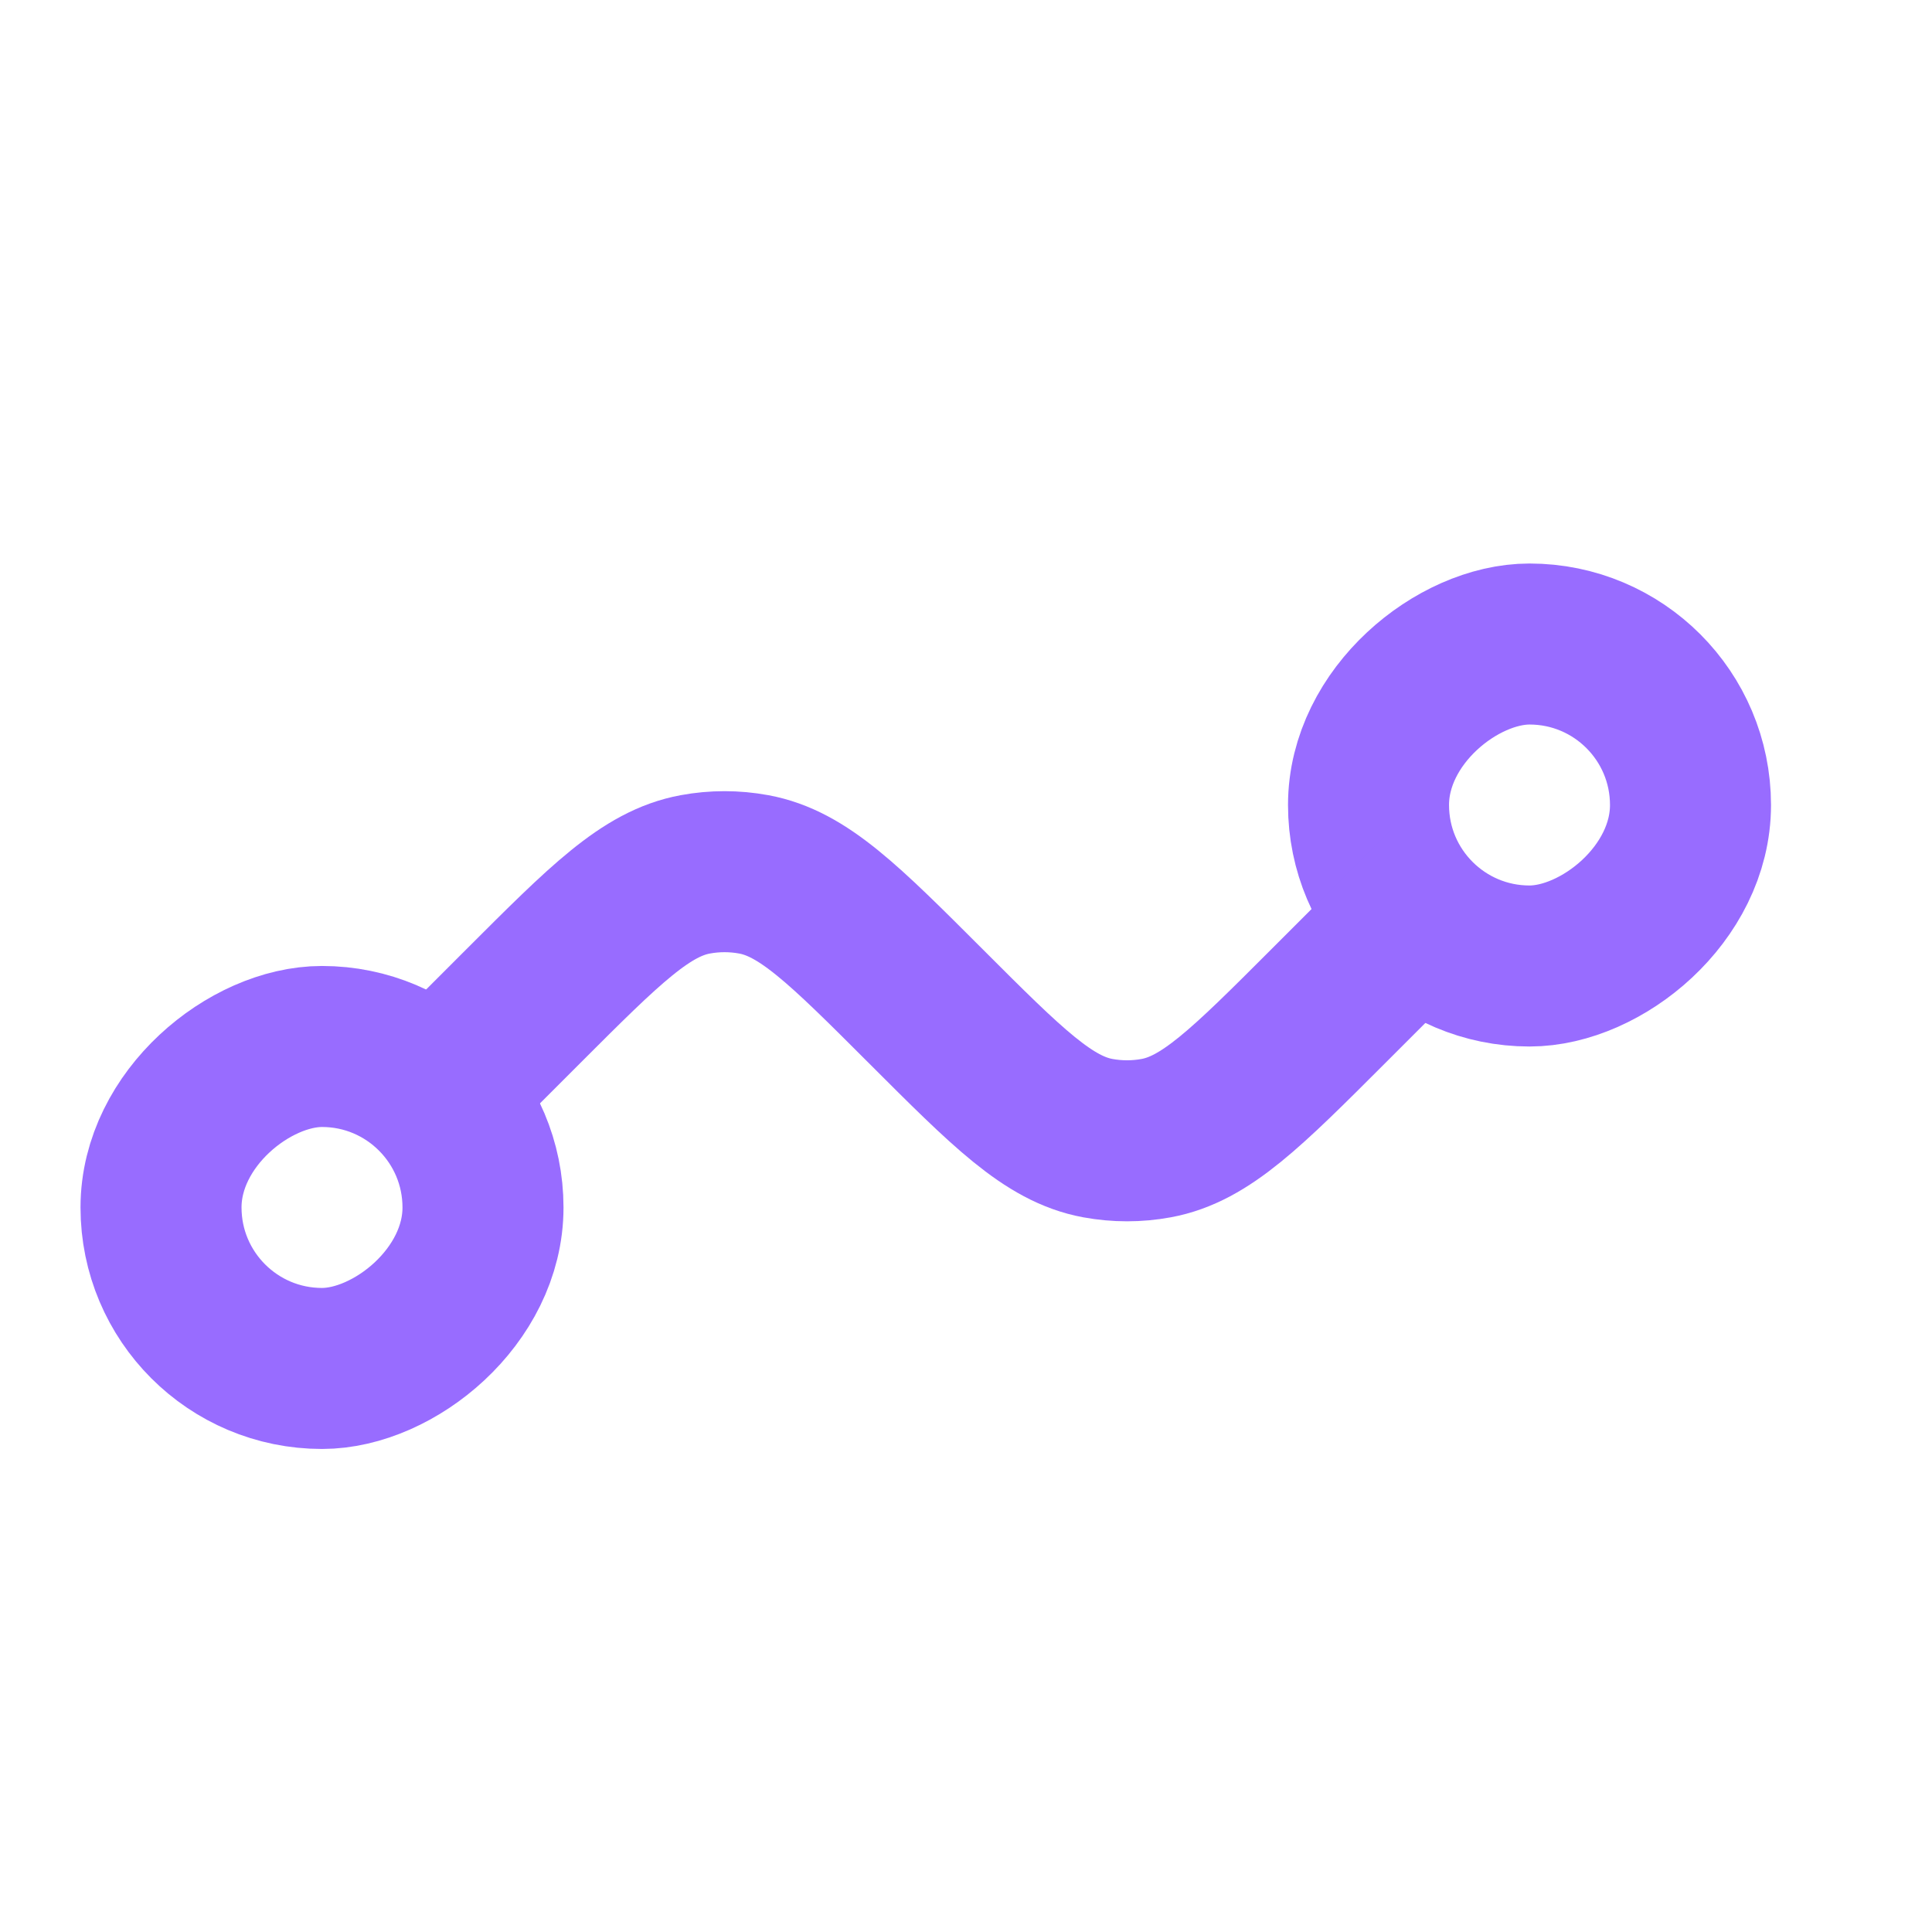
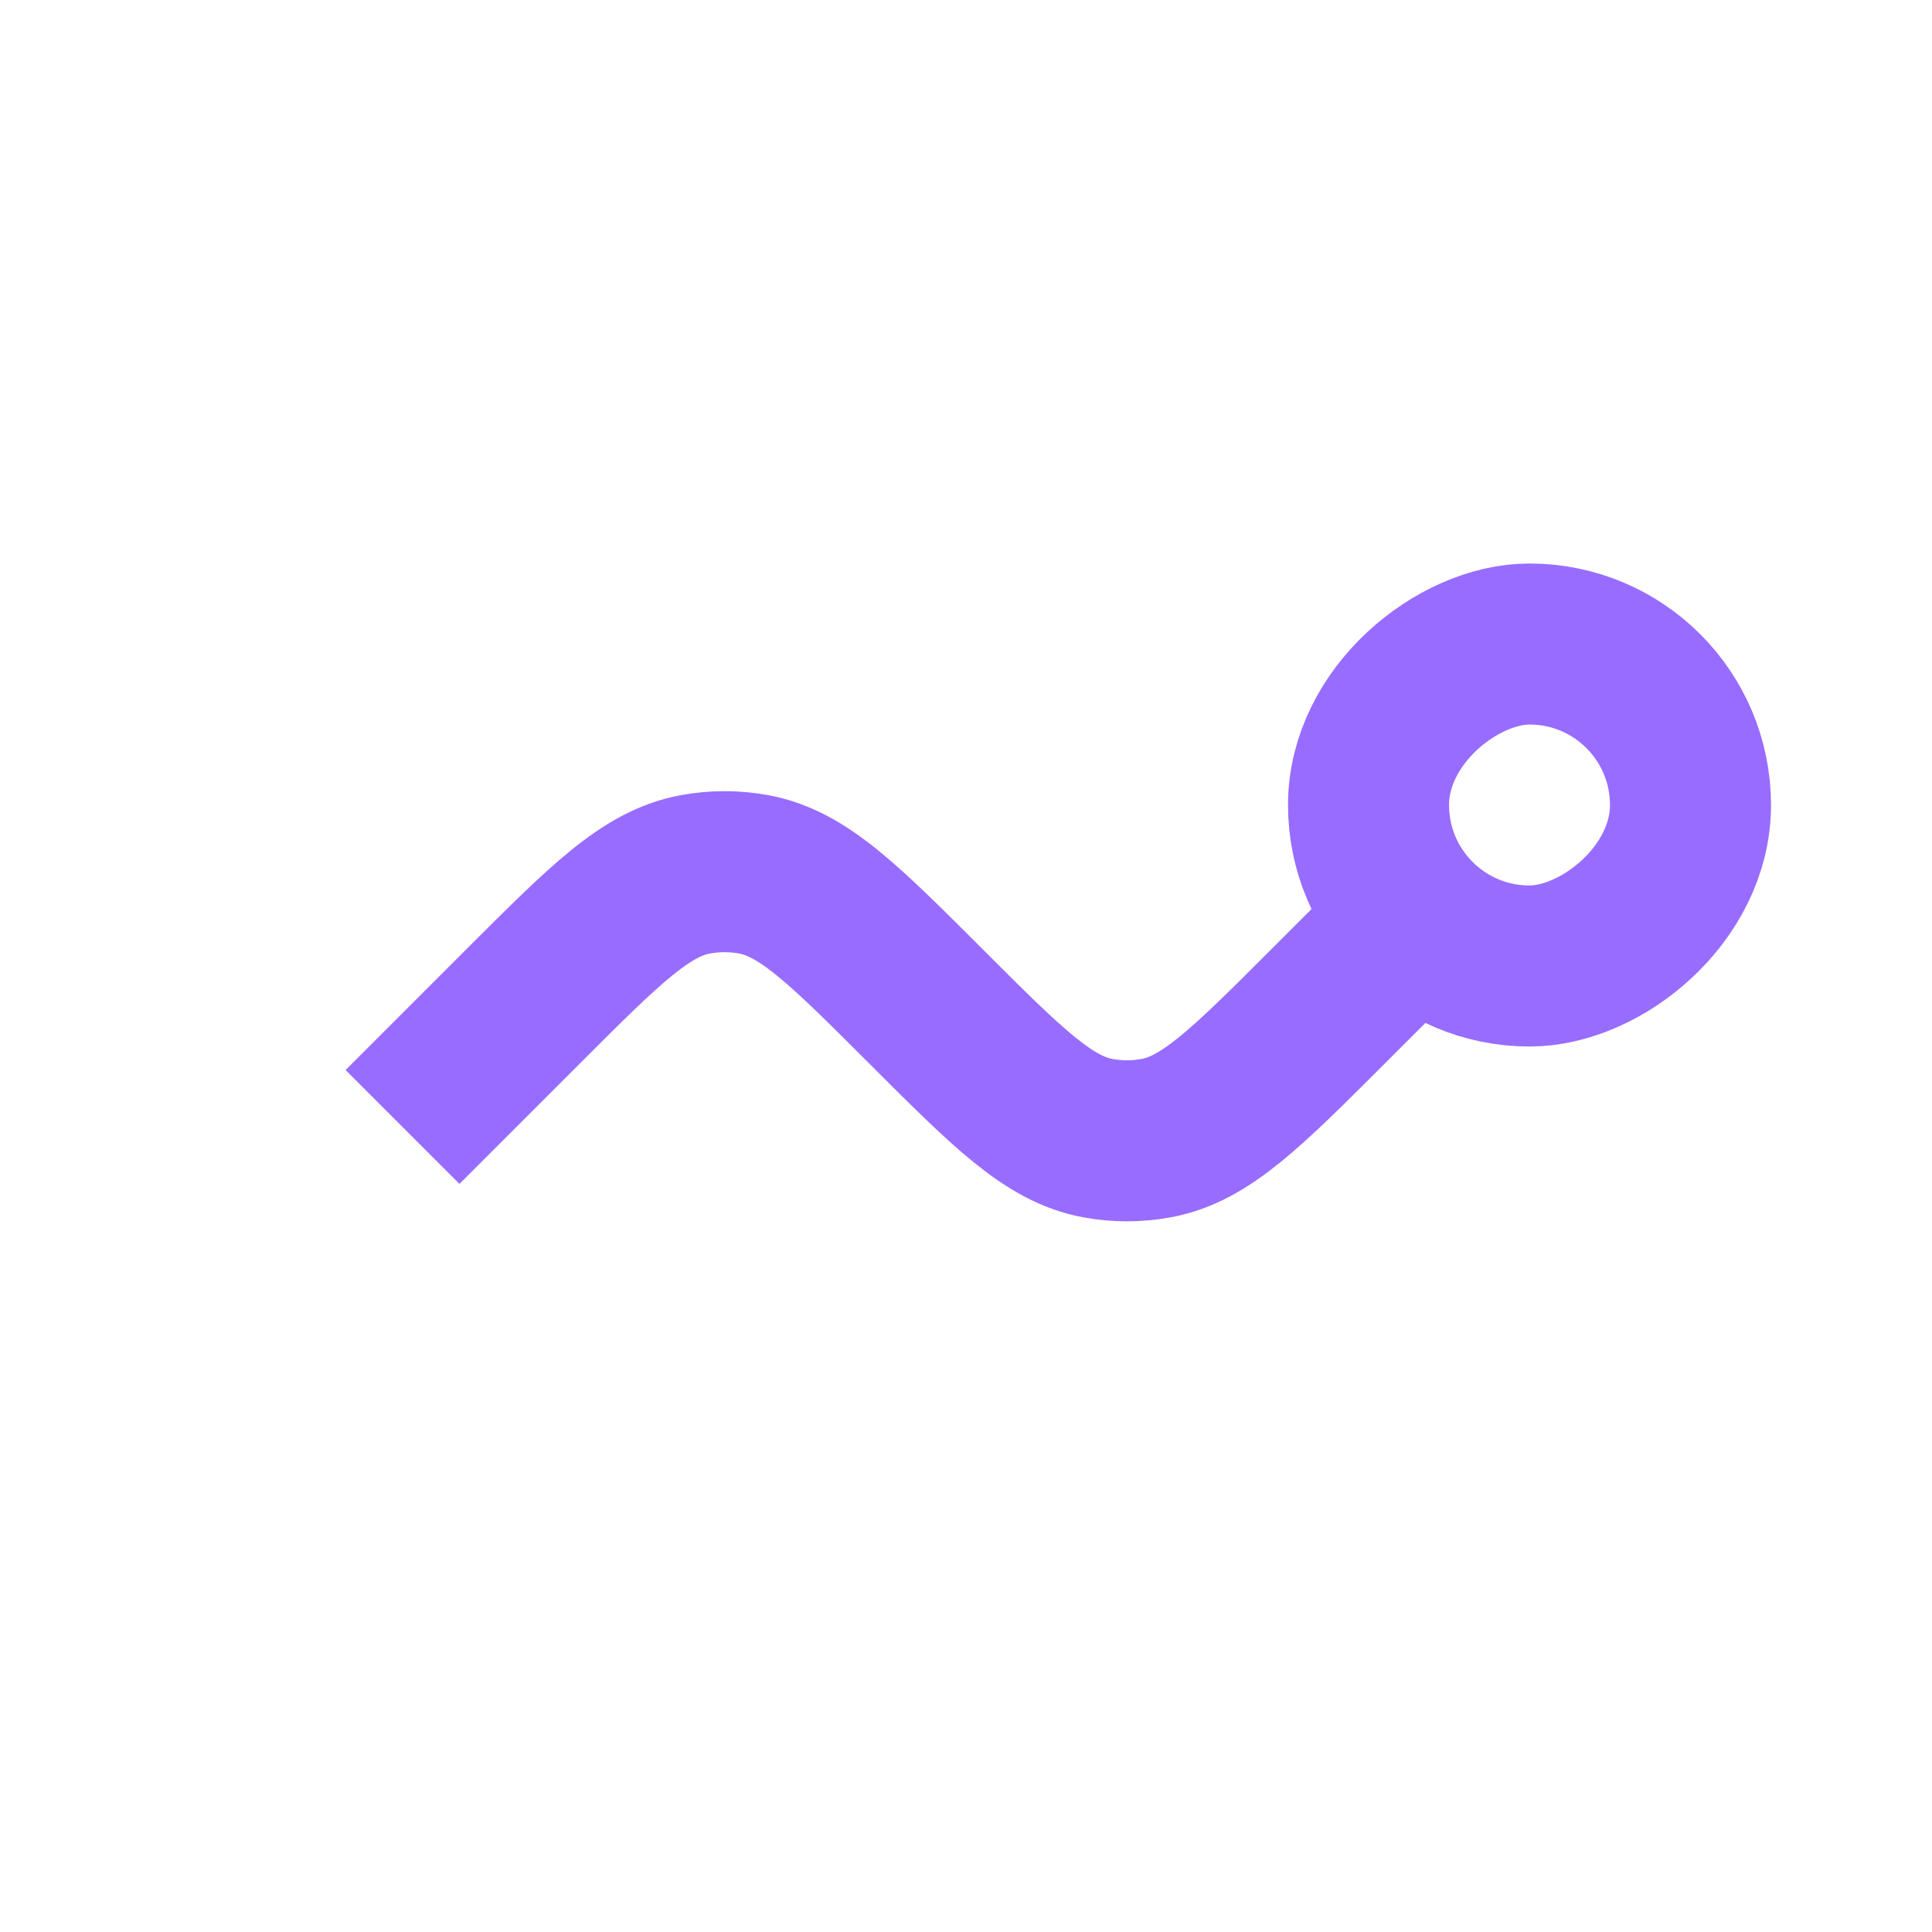
<svg xmlns="http://www.w3.org/2000/svg" width="32" height="32" viewBox="0 0 32 32" fill="none">
-   <rect x="8" y="17.333" width="5.333" height="5.333" rx="2.667" transform="rotate(90 8 17.333)" stroke="#986CFF" stroke-width="2.667" />
  <rect x="22.667" y="16" width="5.333" height="5.333" rx="2.667" transform="rotate(-90 22.667 16)" stroke="#986CFF" stroke-width="2.667" />
  <path d="M24 14.666L22 16.666C20.644 18.022 19.966 18.7 19.151 18.851C18.831 18.91 18.503 18.91 18.183 18.851C17.368 18.7 16.69 18.022 15.334 16.666V16.666C13.978 15.31 13.3 14.632 12.484 14.482C12.164 14.423 11.836 14.423 11.517 14.482C10.701 14.632 10.023 15.31 8.667 16.666L6.667 18.666" stroke="#986CFF" stroke-width="2.667" />
</svg>